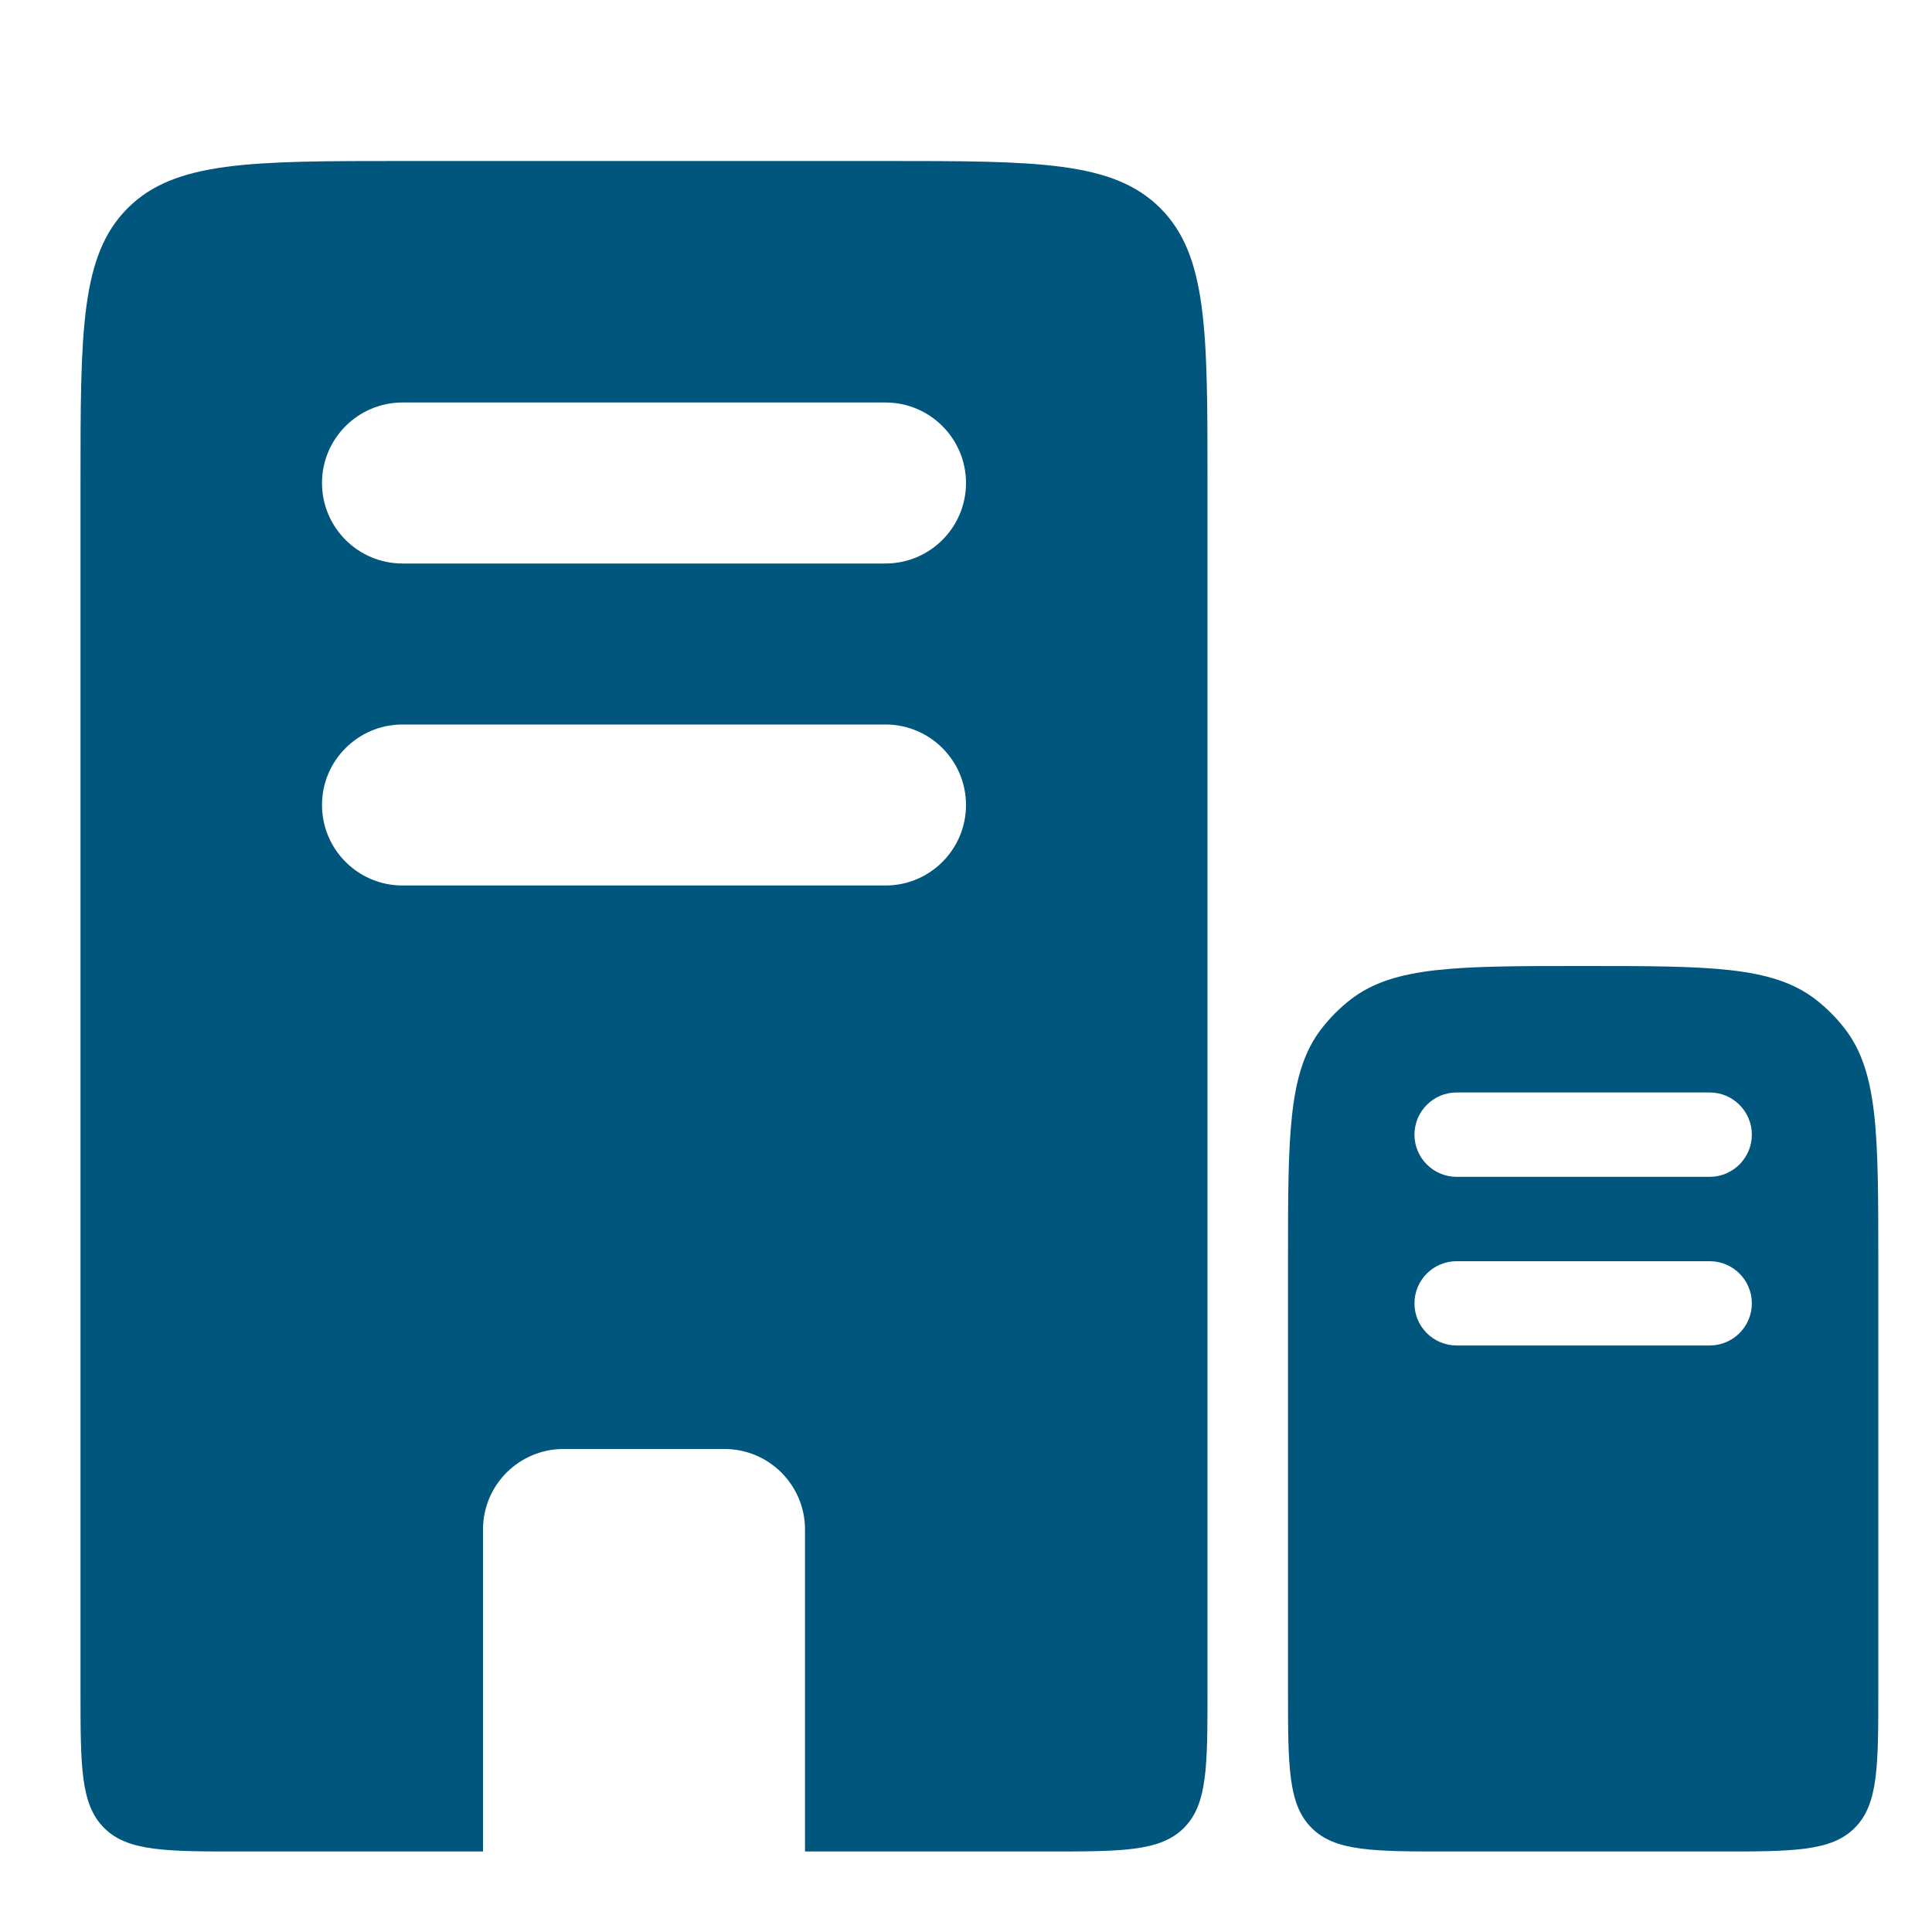
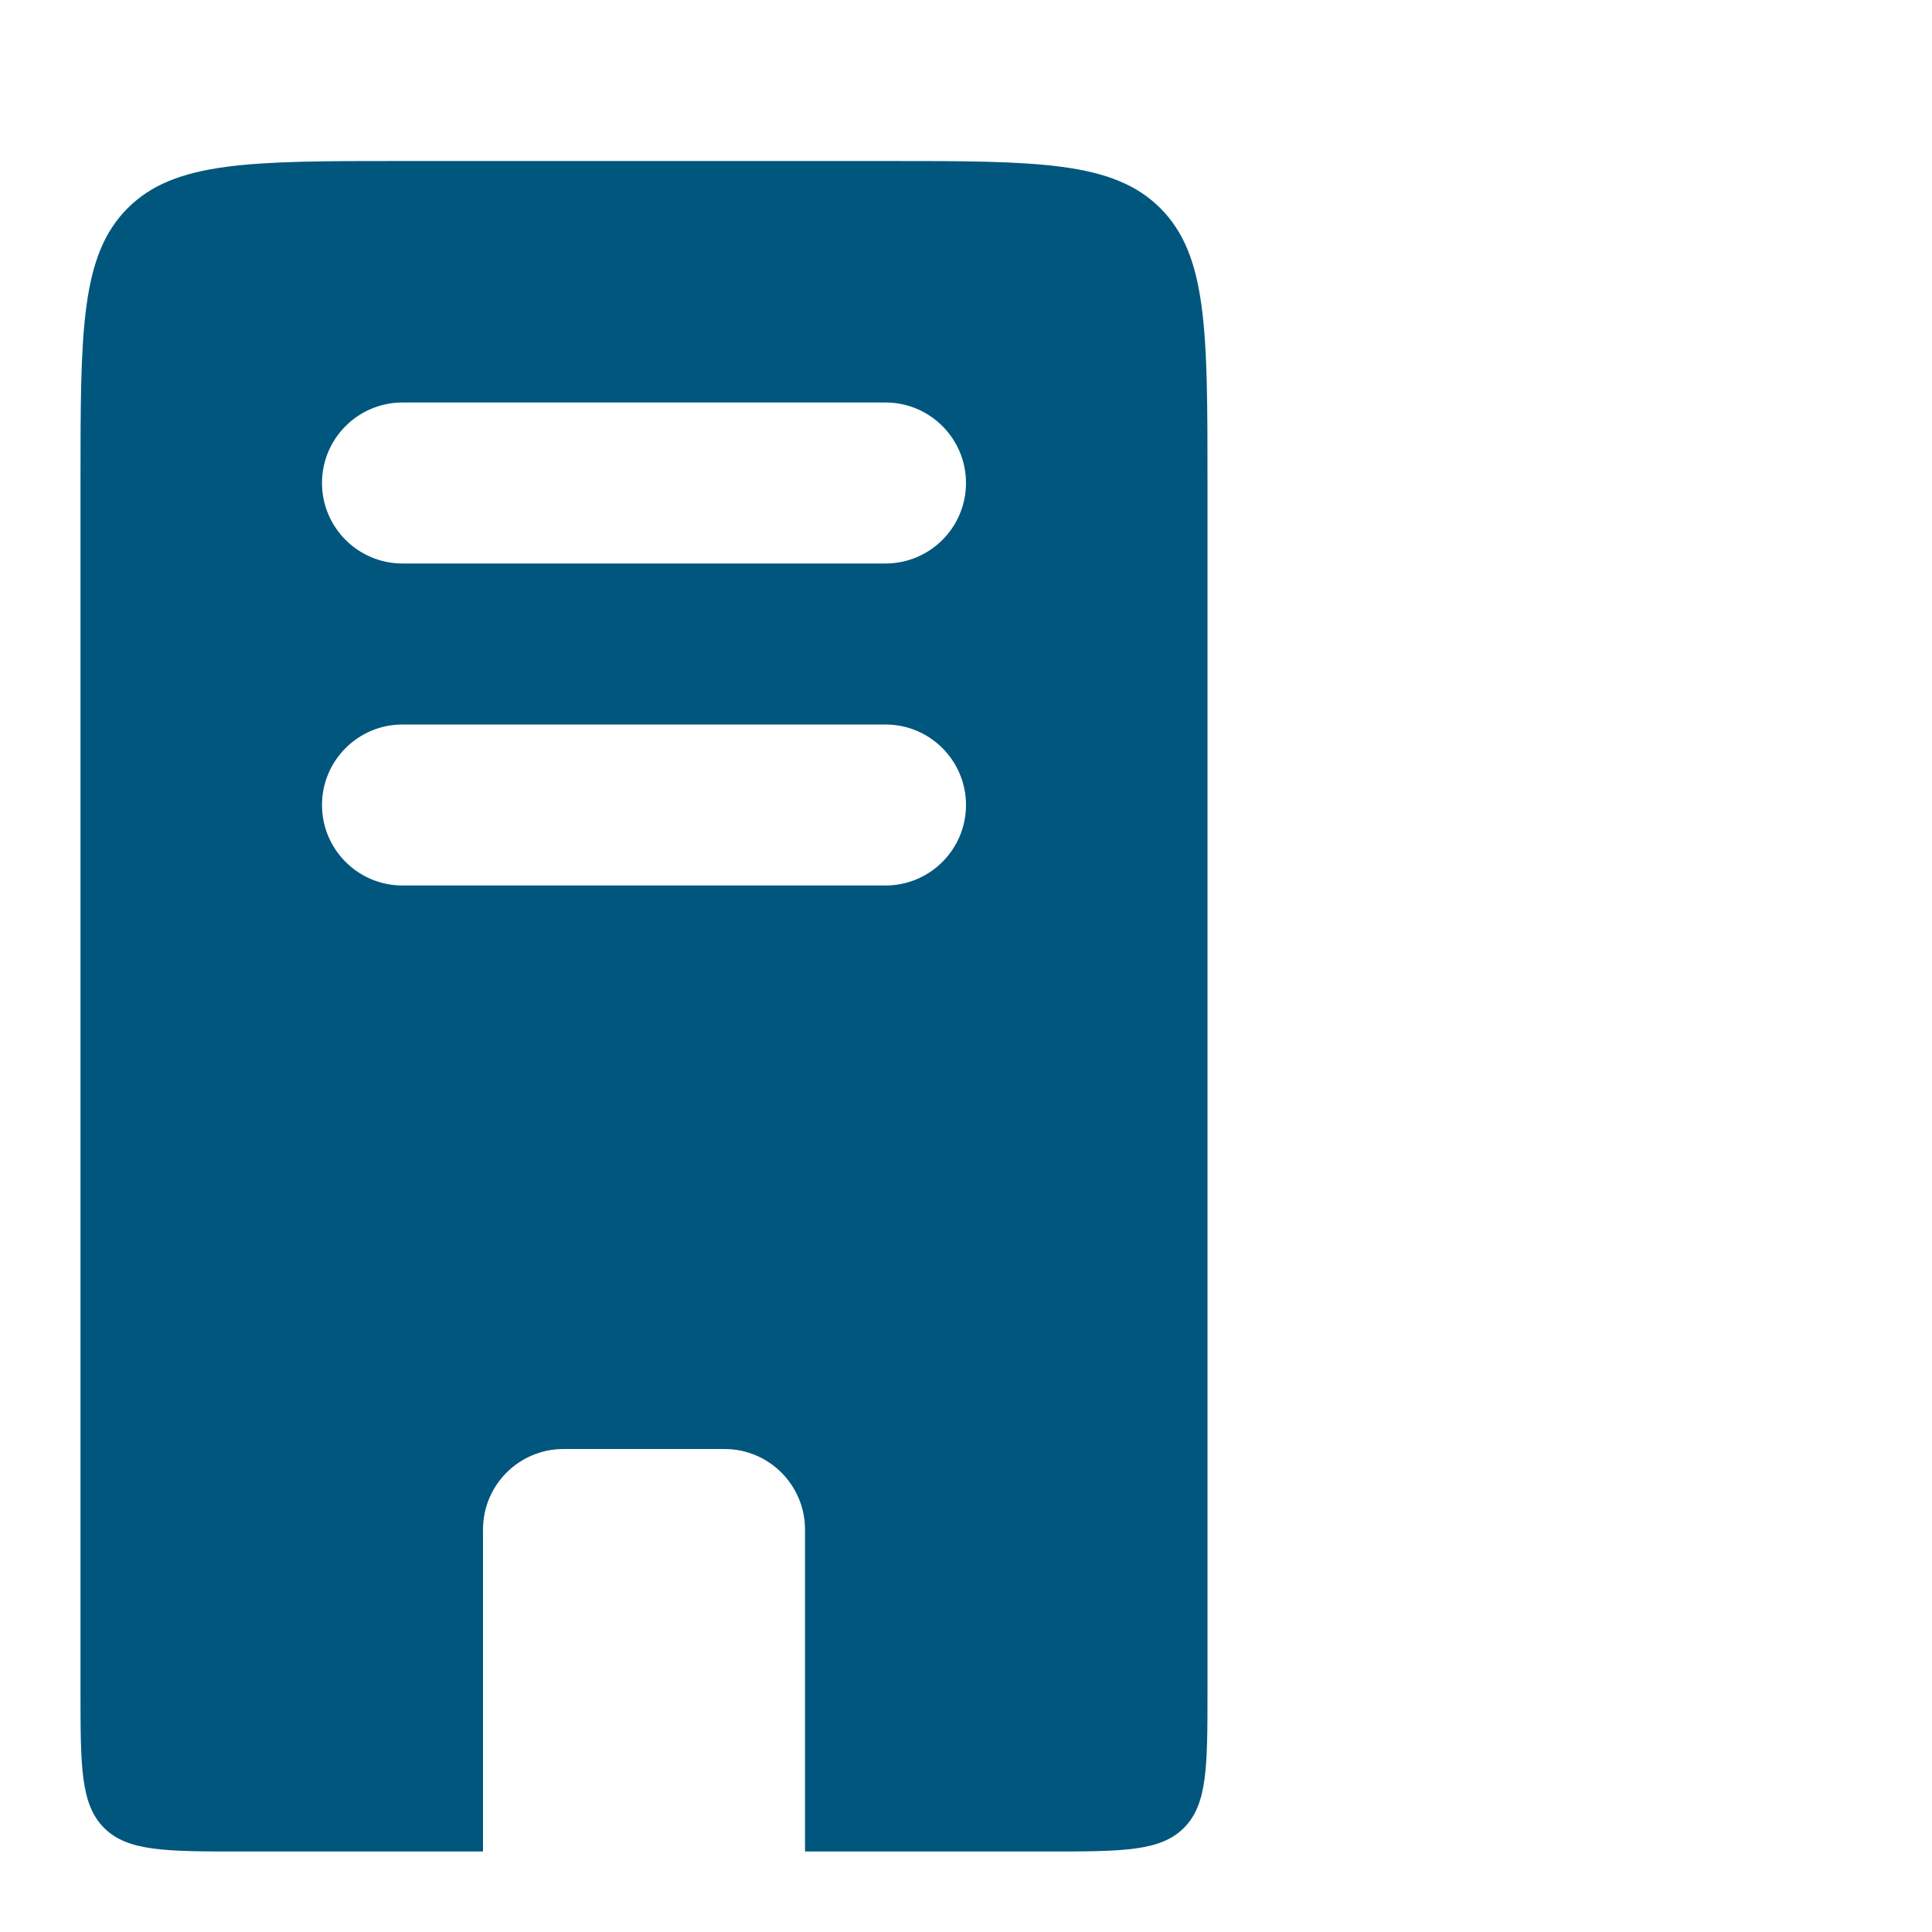
<svg xmlns="http://www.w3.org/2000/svg" width="24" height="24" viewBox="0 0 24 24" fill="none">
  <path fill-rule="evenodd" clip-rule="evenodd" d="M15 6V21C15 21.943 15 22.414 14.707 22.707C14.414 23 13.943 23 13 23H10V19C10 18.448 9.552 18 9 18H7C6.448 18 6 18.448 6 19V23H3C2.057 23 1.586 23 1.293 22.707C1 22.414 1 21.943 1 21V6C1 4.114 1 3.172 1.586 2.586C2.172 2 3.114 2 5 2H11C12.886 2 13.828 2 14.414 2.586C15 3.172 15 4.114 15 6ZM5 5H5.001L10.999 5H11C11.552 5 12 5.448 12 6C12 6.552 11.552 7 11 7L5 7C4.448 7 4 6.552 4 6C4 5.448 4.448 5 5 5ZM5.001 9H5C4.448 9 4 9.448 4 10C4 10.552 4.448 11 5 11H11C11.552 11 12 10.552 12 10C12 9.448 11.552 9 11 9H10.999L5.001 9Z" fill="#01567D" />
-   <path fill-rule="evenodd" clip-rule="evenodd" d="M23.333 21V15.667C23.333 14.103 23.333 13.321 22.92 12.783C22.814 12.644 22.689 12.52 22.551 12.413C22.012 12 21.23 12 19.667 12C18.103 12 17.321 12 16.782 12.413C16.644 12.52 16.52 12.644 16.413 12.783C16 13.321 16 14.103 16 15.667V21C16 21.943 16 22.414 16.293 22.707C16.586 23 17.057 23 18 23H21.333C22.276 23 22.747 23 23.04 22.707C23.333 22.414 23.333 21.943 23.333 21ZM19.858 14.619L21.238 14.619C21.527 14.619 21.762 14.384 21.762 14.095C21.762 13.806 21.527 13.571 21.238 13.571H19.858H19.476L18.095 13.571C17.806 13.571 17.571 13.806 17.571 14.095C17.571 14.384 17.806 14.619 18.095 14.619H19.476H19.858ZM21.238 16.714H19.858H19.476H18.095C17.806 16.714 17.571 16.48 17.571 16.191C17.571 15.901 17.806 15.667 18.095 15.667H19.476H19.858L21.238 15.667C21.527 15.667 21.762 15.901 21.762 16.191C21.762 16.48 21.527 16.714 21.238 16.714Z" fill="#01567D" />
</svg>